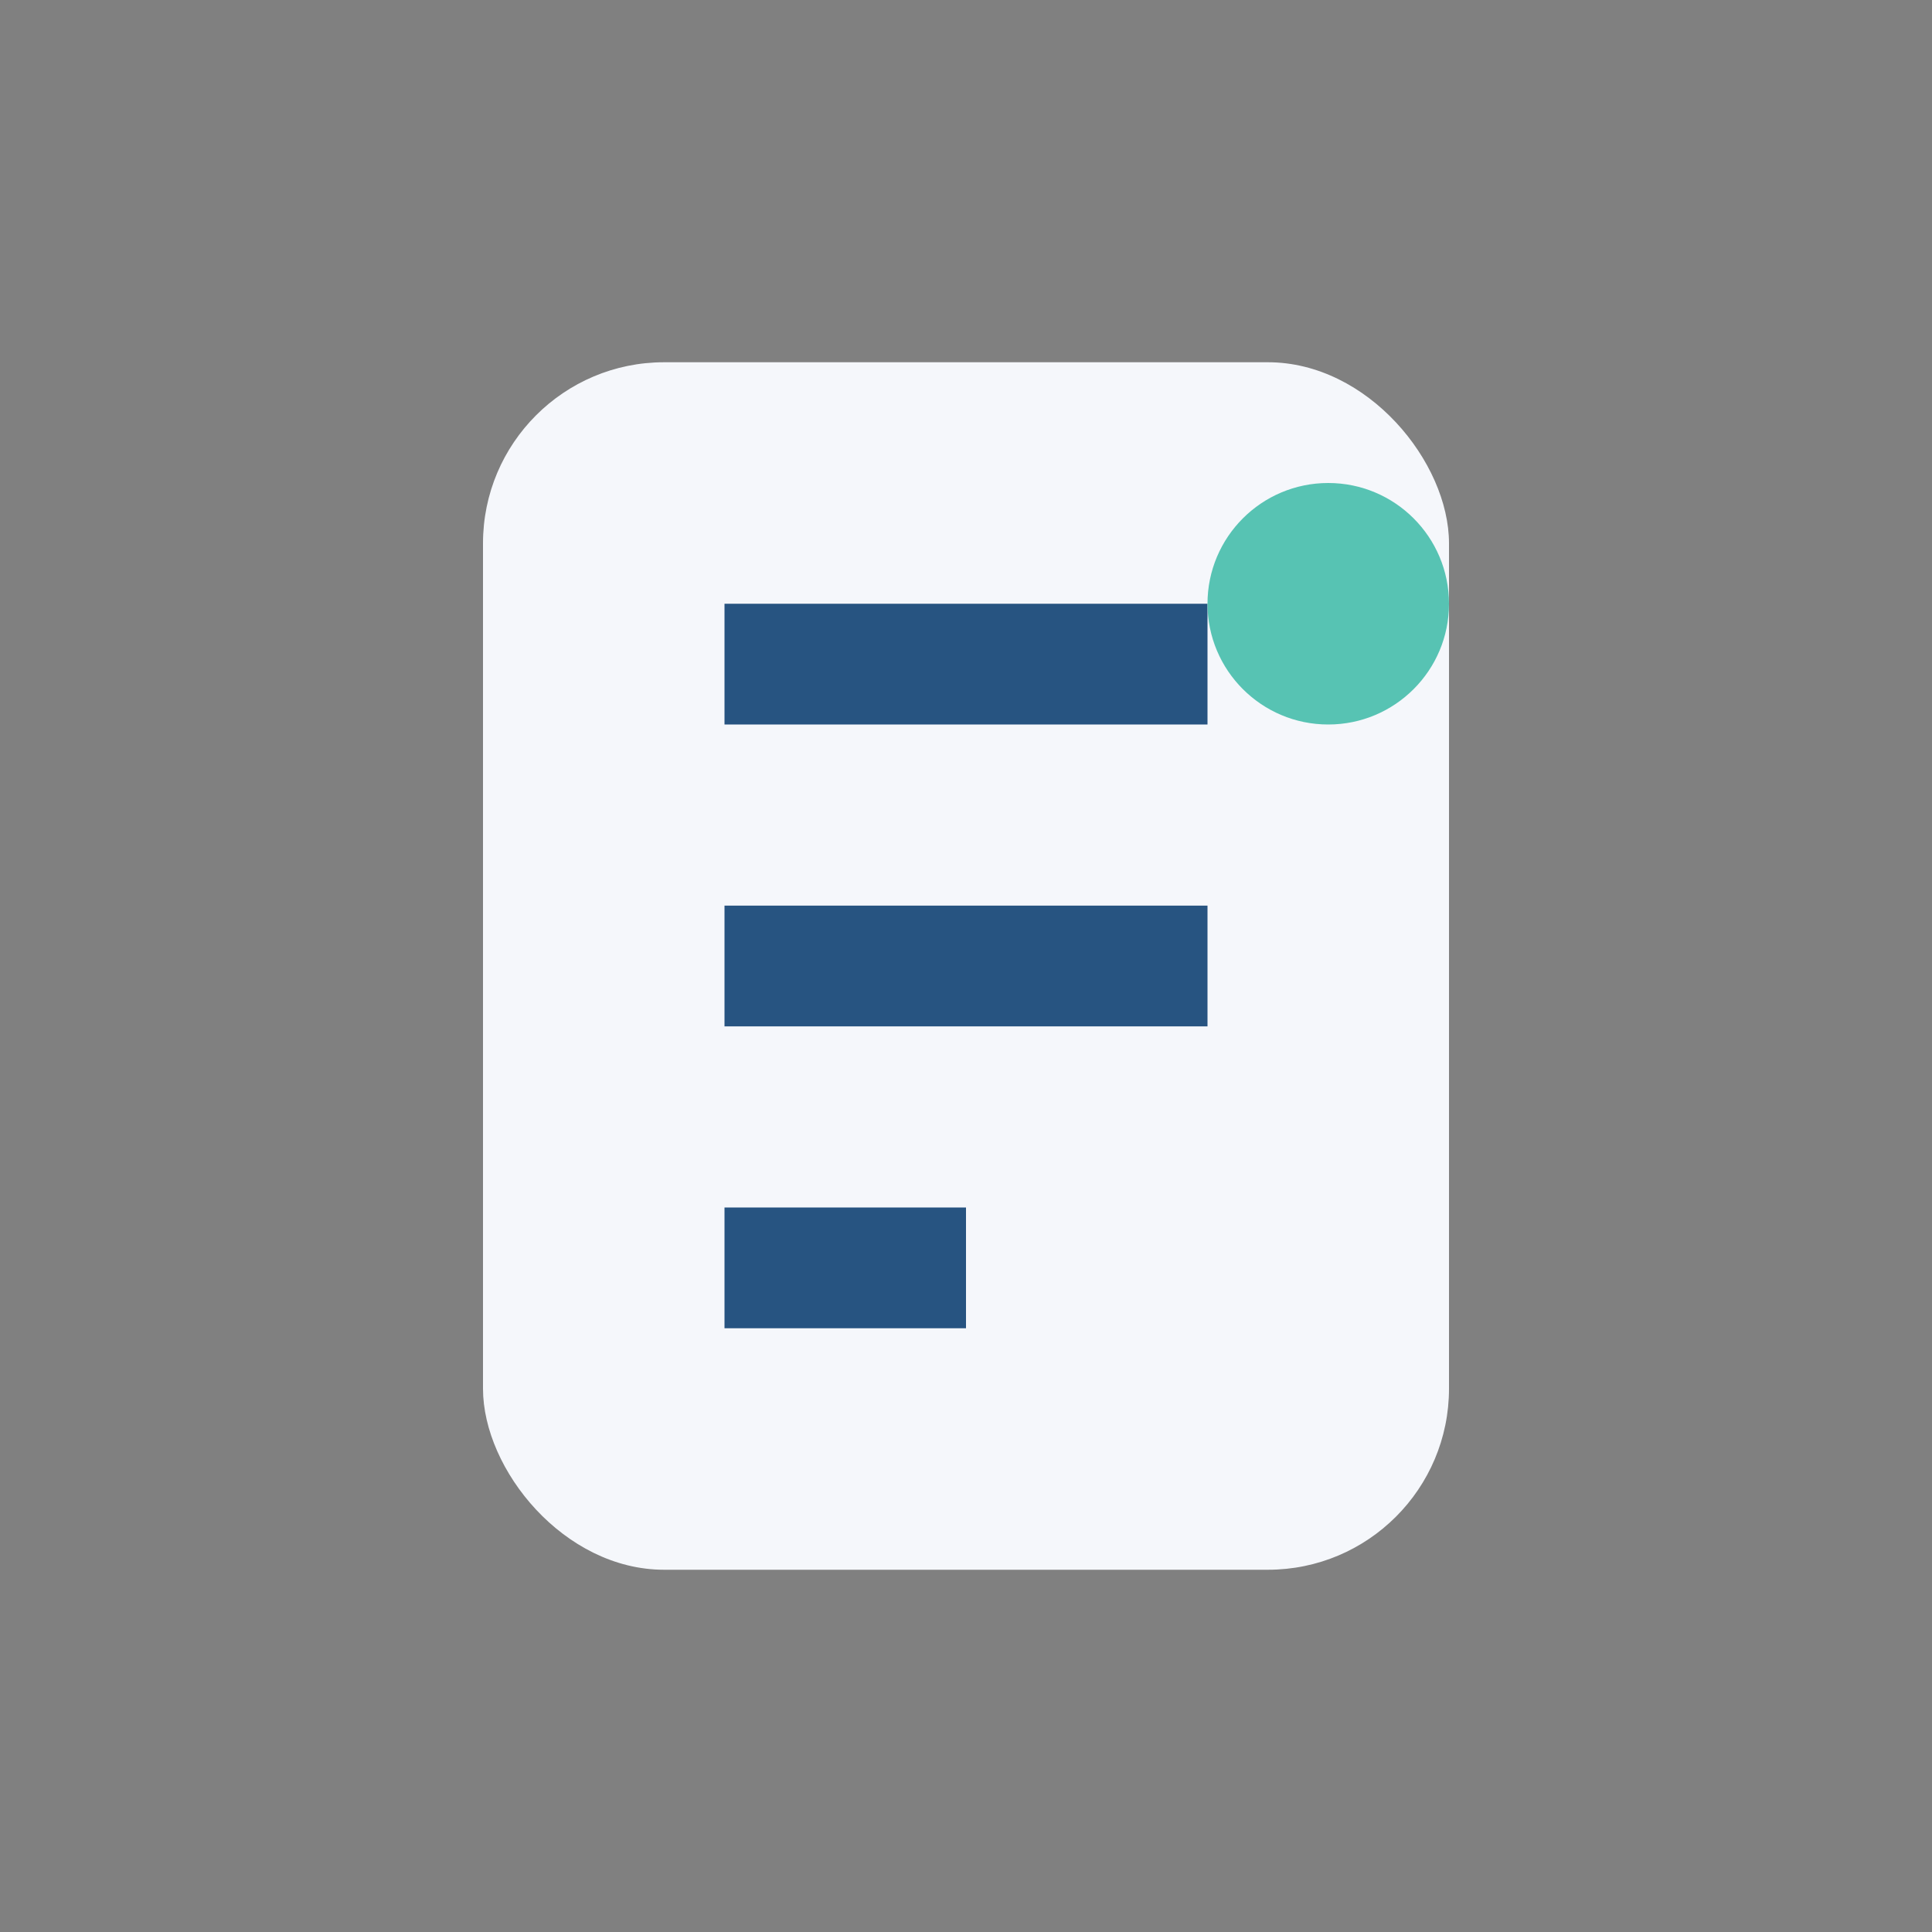
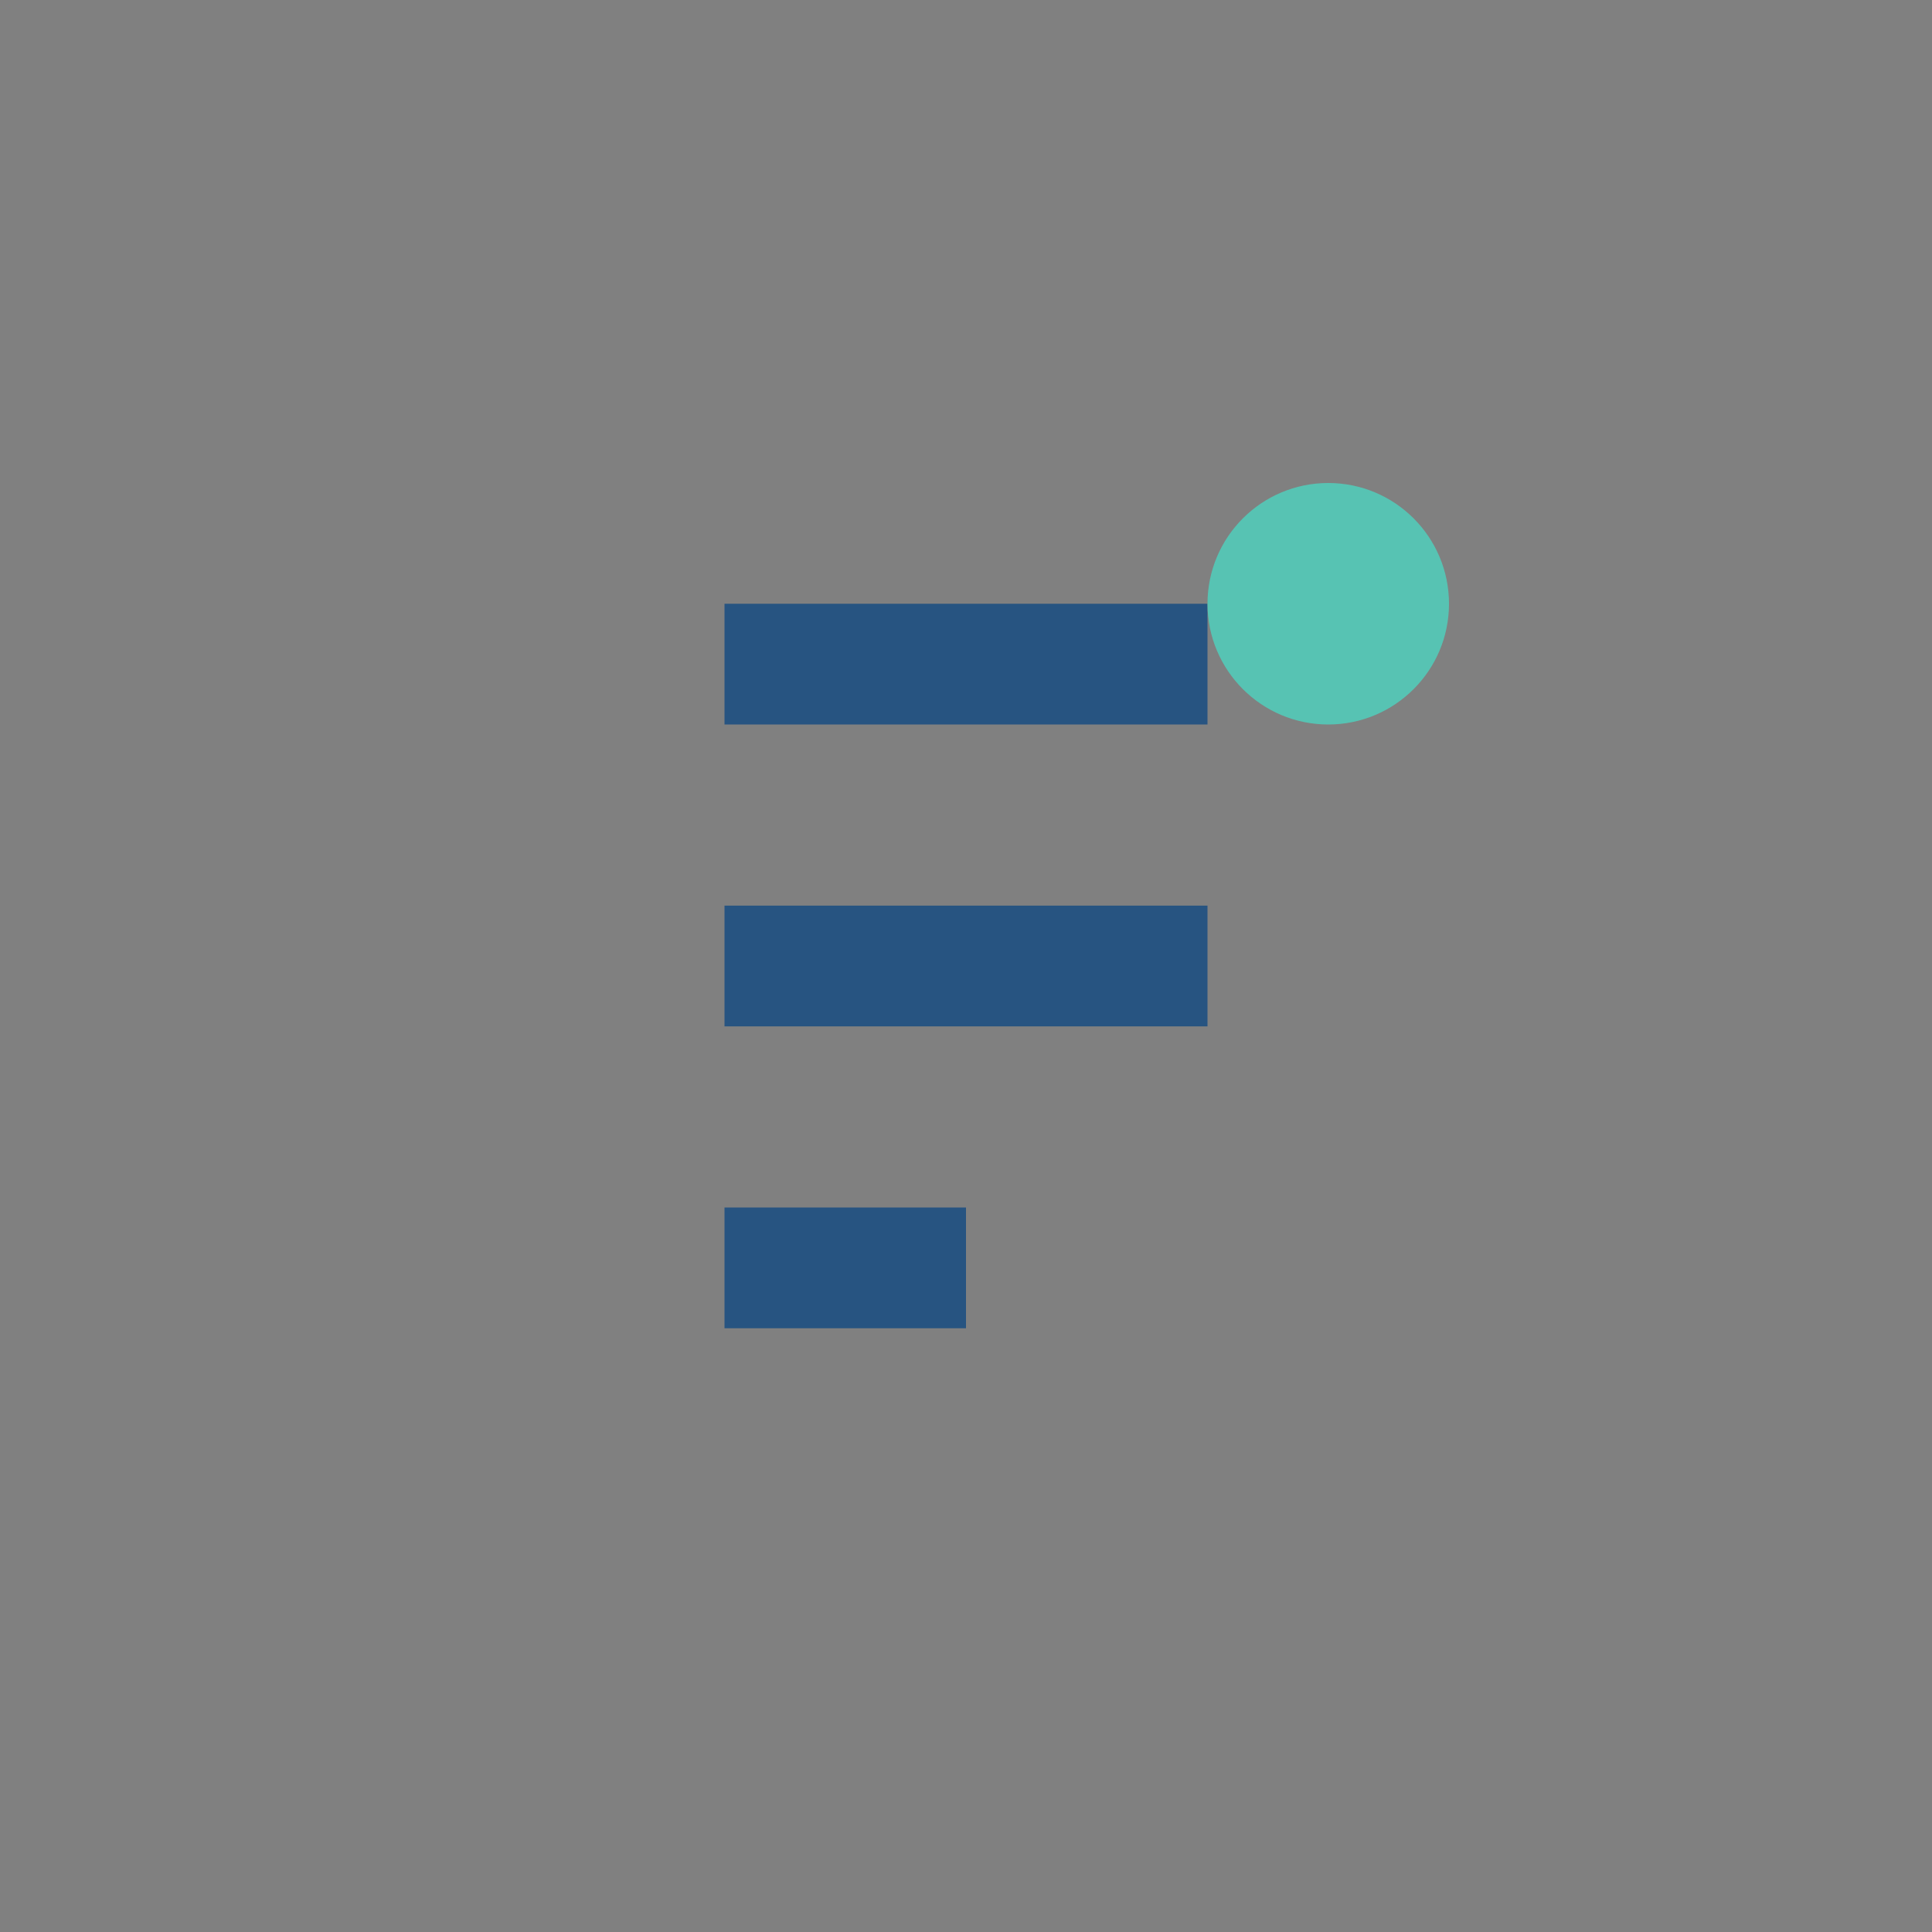
<svg xmlns="http://www.w3.org/2000/svg" width="32" height="32" viewBox="0 0 32 32">
  <rect x="0" y="0" width="32" height="32" fill="#808080" stroke="none" />
-   <rect x="8" y="6" width="16" height="20" rx="3" fill="#F5F7FB" />
  <path d="M12 11h8M12 16h8M12 21h4" stroke="#275481" stroke-width="2" />
  <circle cx="22" cy="10" r="2" fill="#57C3B3" />
</svg>